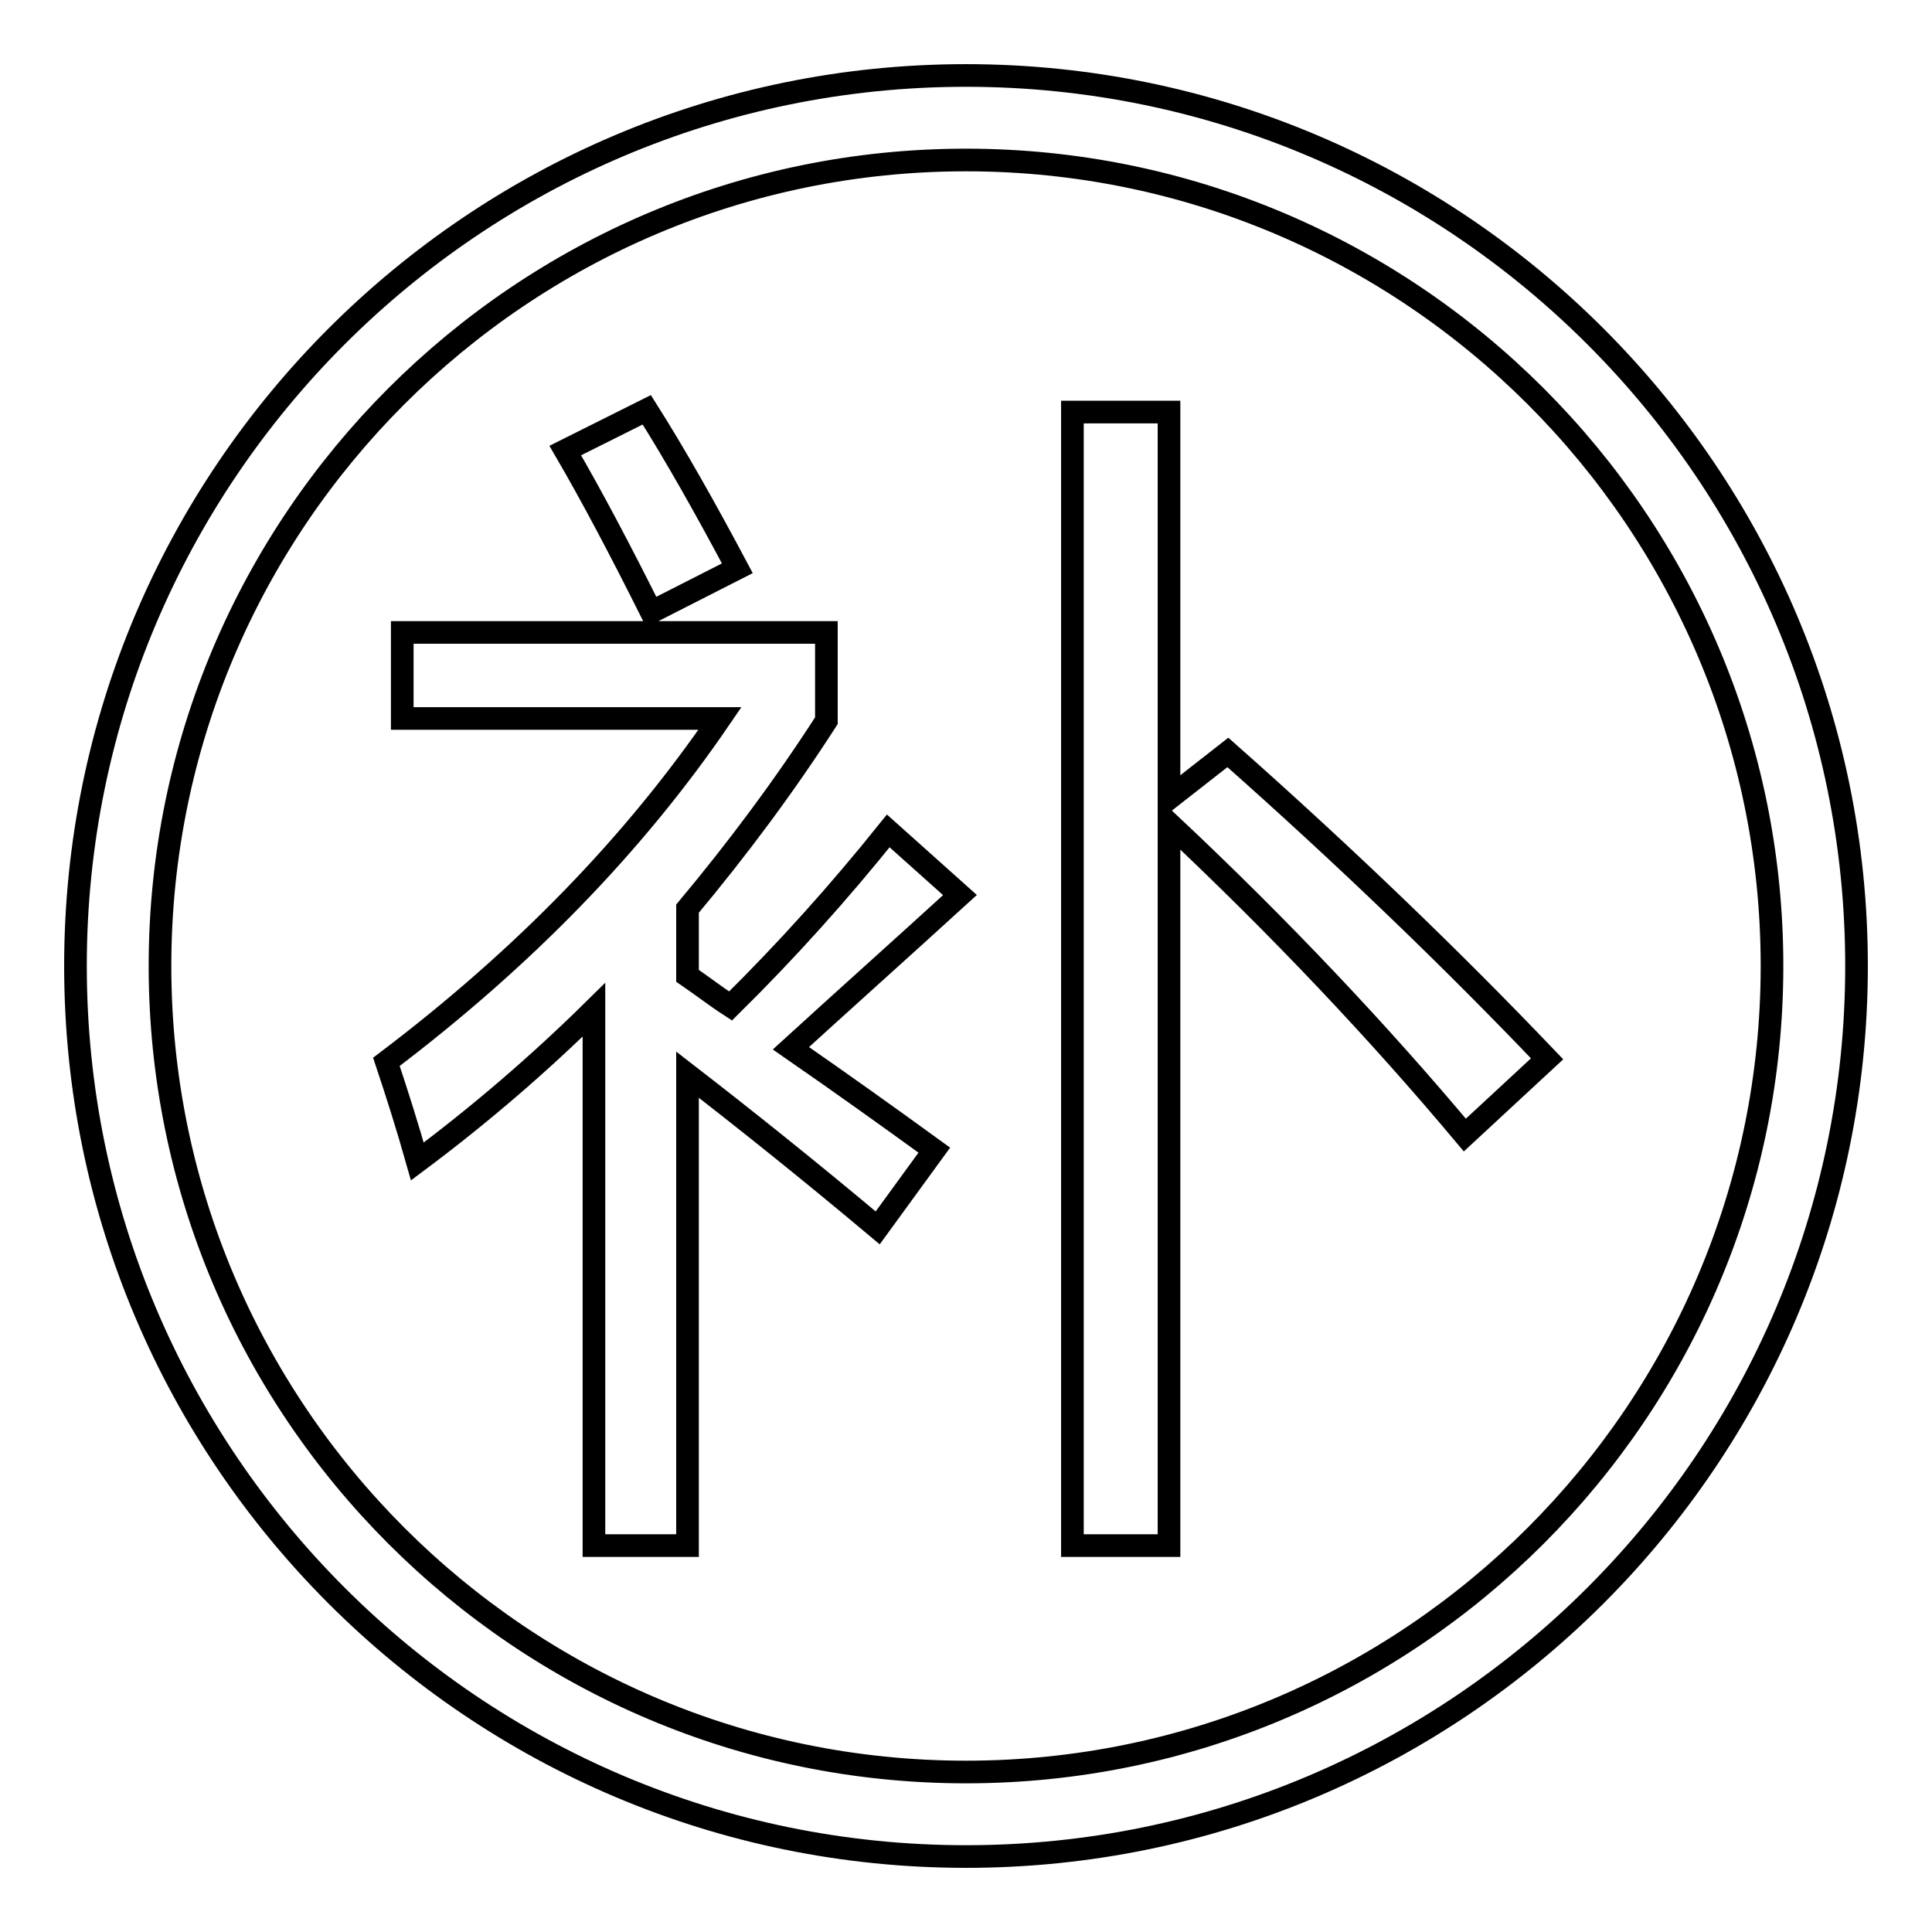
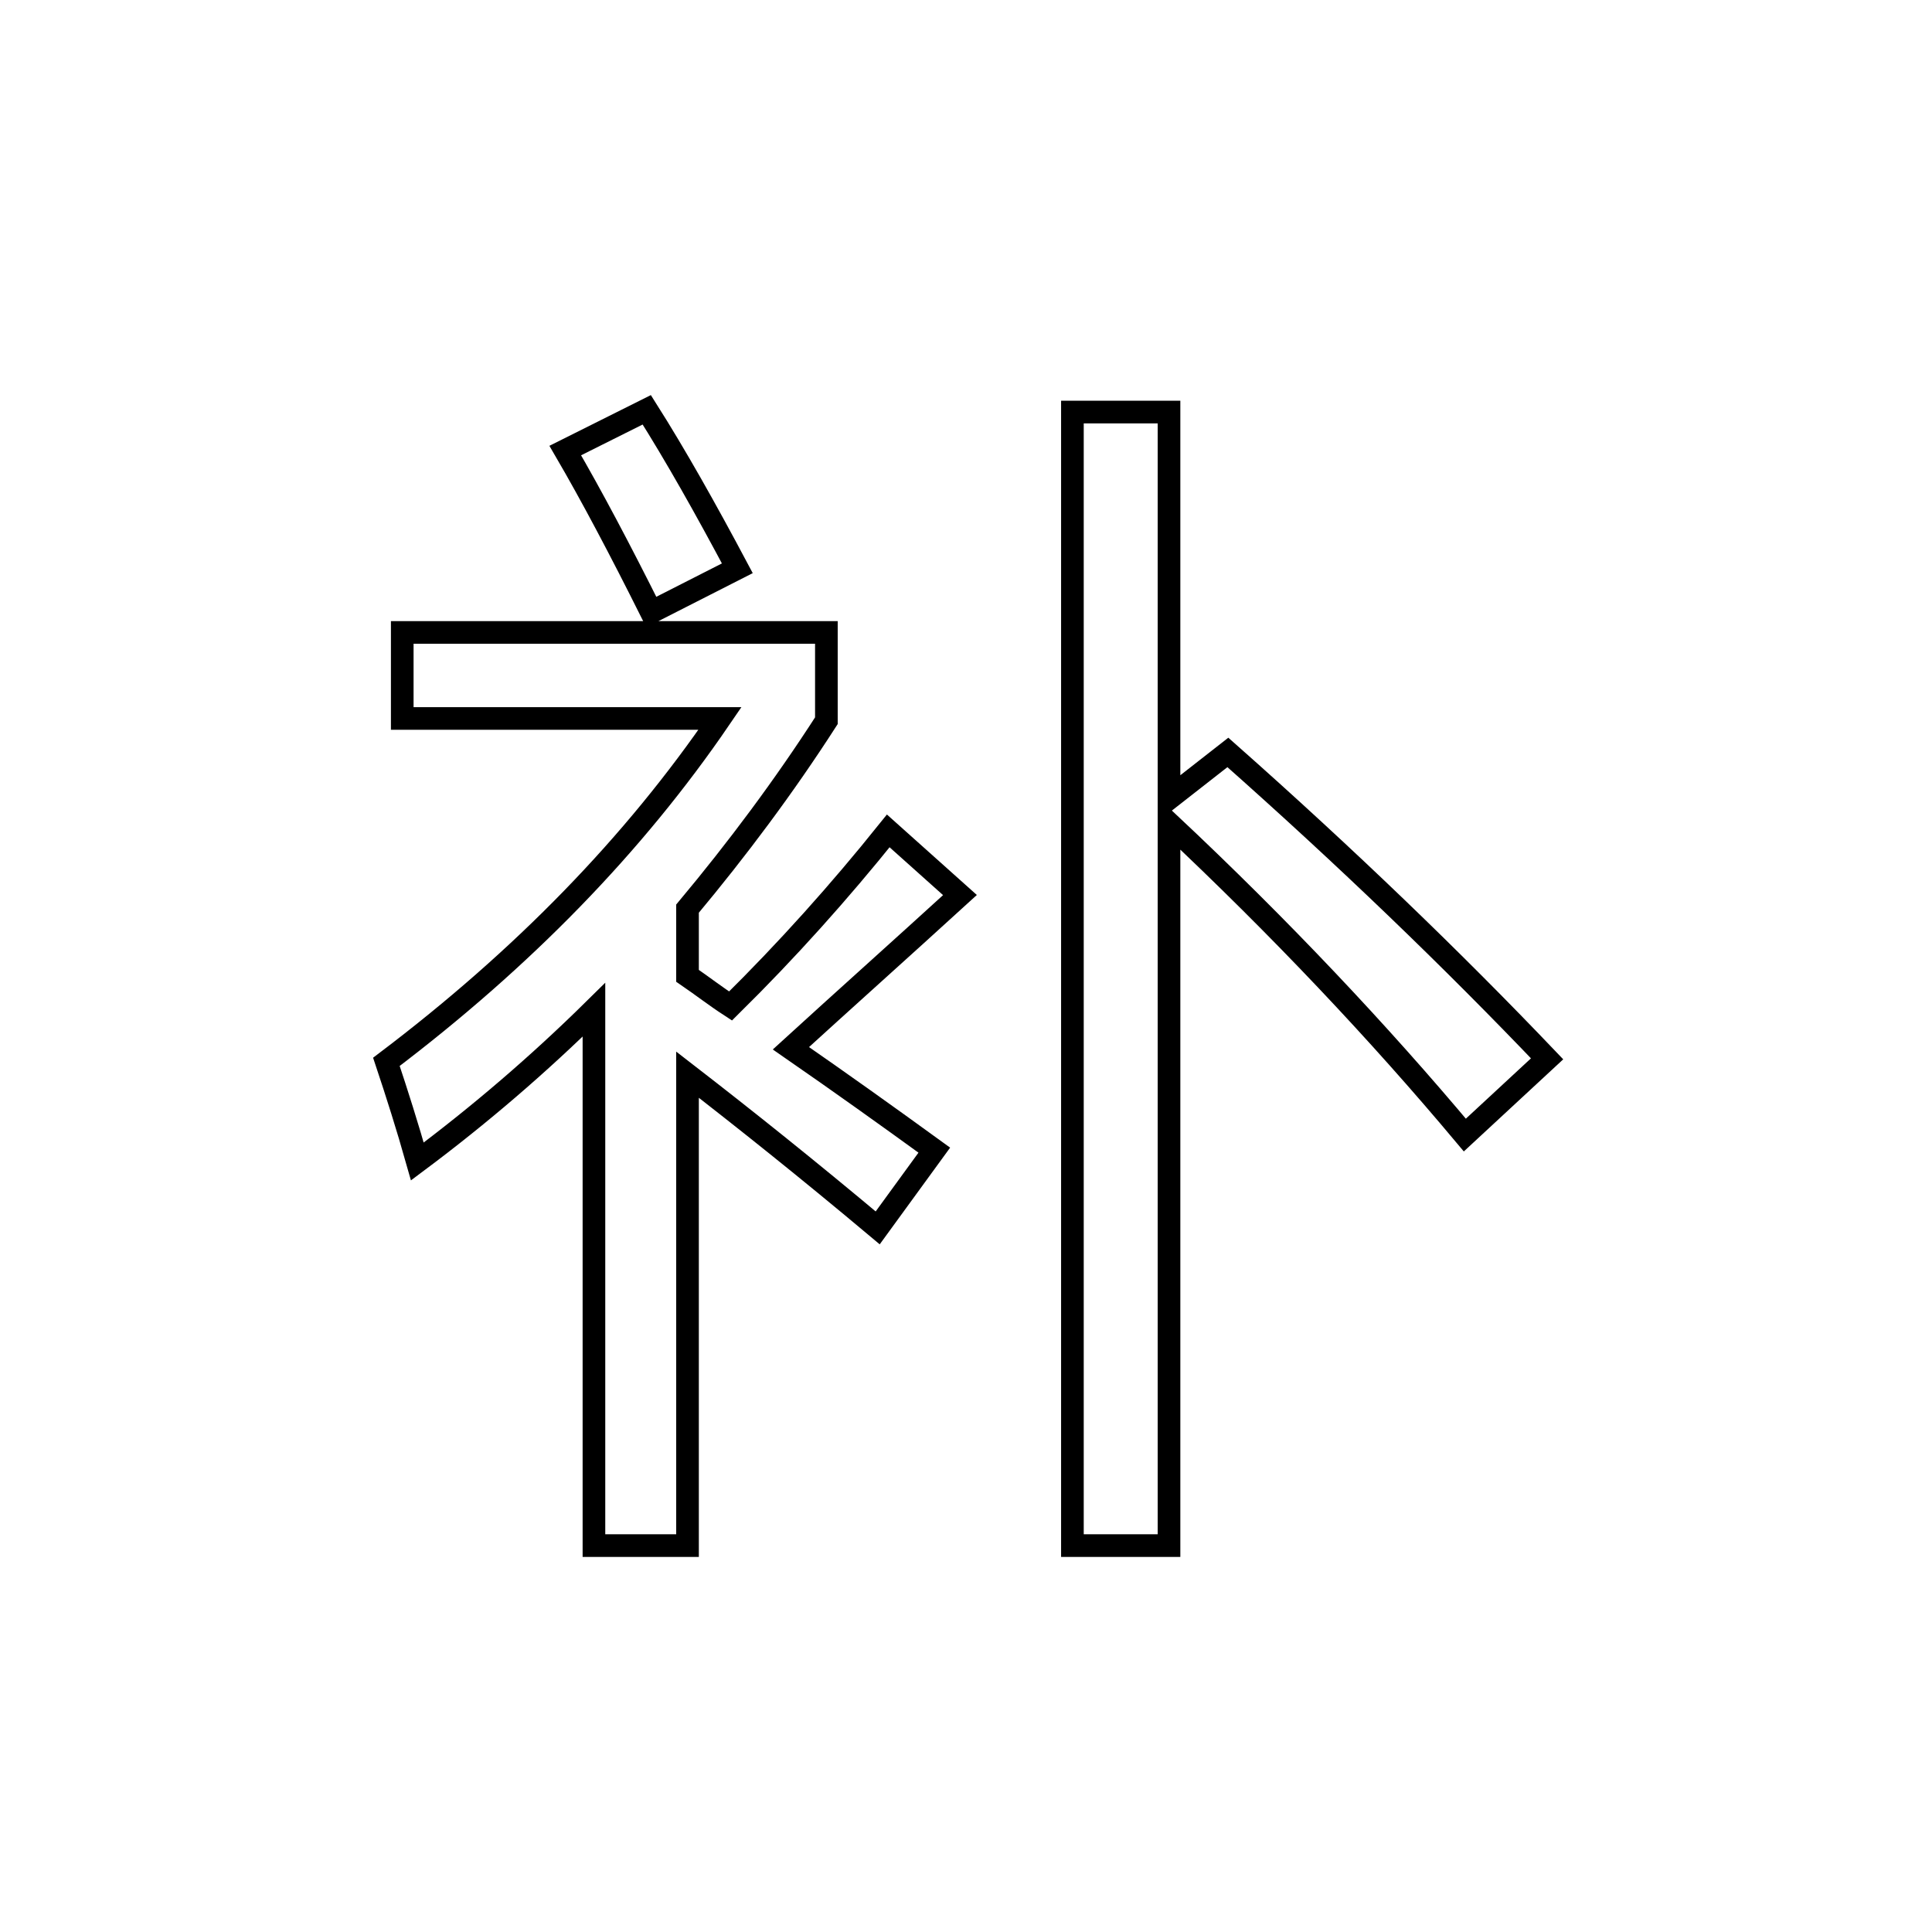
<svg xmlns="http://www.w3.org/2000/svg" version="1.1" x="0px" y="0px" viewBox="0 0 256 256" enable-background="new 0 0 256 256" xml:space="preserve">
  <g>
    <g>
      <path stroke-width="3" fill-opacity="0" stroke="#000000" d="M53.3,95.2V83.8h56.2v11.7c-5.6,8.7-11.8,17-18.4,24.9v8.9c1.9,1.3,3.7,2.7,5.7,4c7.5-7.4,14.4-15.1,20.9-23.2l9.5,8.5c-8,7.3-15.5,14-22.4,20.3c6.5,4.5,12.8,9,19,13.5l-7.5,10.3c-9.3-7.8-17.7-14.5-25.2-20.3v62.4H78.7v-71c-7.3,7.2-15.1,13.9-23.4,20.1c-1.3-4.6-2.7-9-4.1-13.2C69.3,127,84,111.9,95.4,95.2H53.3L53.3,95.2z M74.9,59.7l10.8-5.4c3.8,6,7.8,13.1,12,21l-11.4,5.8C82.2,72.9,78.4,65.7,74.9,59.7z M142.1,54.6h12.8v51.2l7.8-6.1c15.7,13.9,29.8,27.5,42.3,40.6l-10.9,10.1c-11.4-13.6-24.4-27.4-39.2-41.3v95.7h-12.8V54.6L142.1,54.6z" />
-       <path stroke-width="3" fill-opacity="0" stroke="#000000" d="M128,246c-65.1,0-118-52.9-118-118C10,62.9,62.9,10,128,10c65.1,0,118,52.9,118,118C246,193.1,193.1,246,128,246z M128,21.2C69.1,21.2,21.2,69.1,21.2,128c0,58.9,47.9,106.8,106.8,106.8S234.8,186.9,234.8,128C234.8,69.1,186.9,21.2,128,21.2z" />
    </g>
  </g>
</svg>